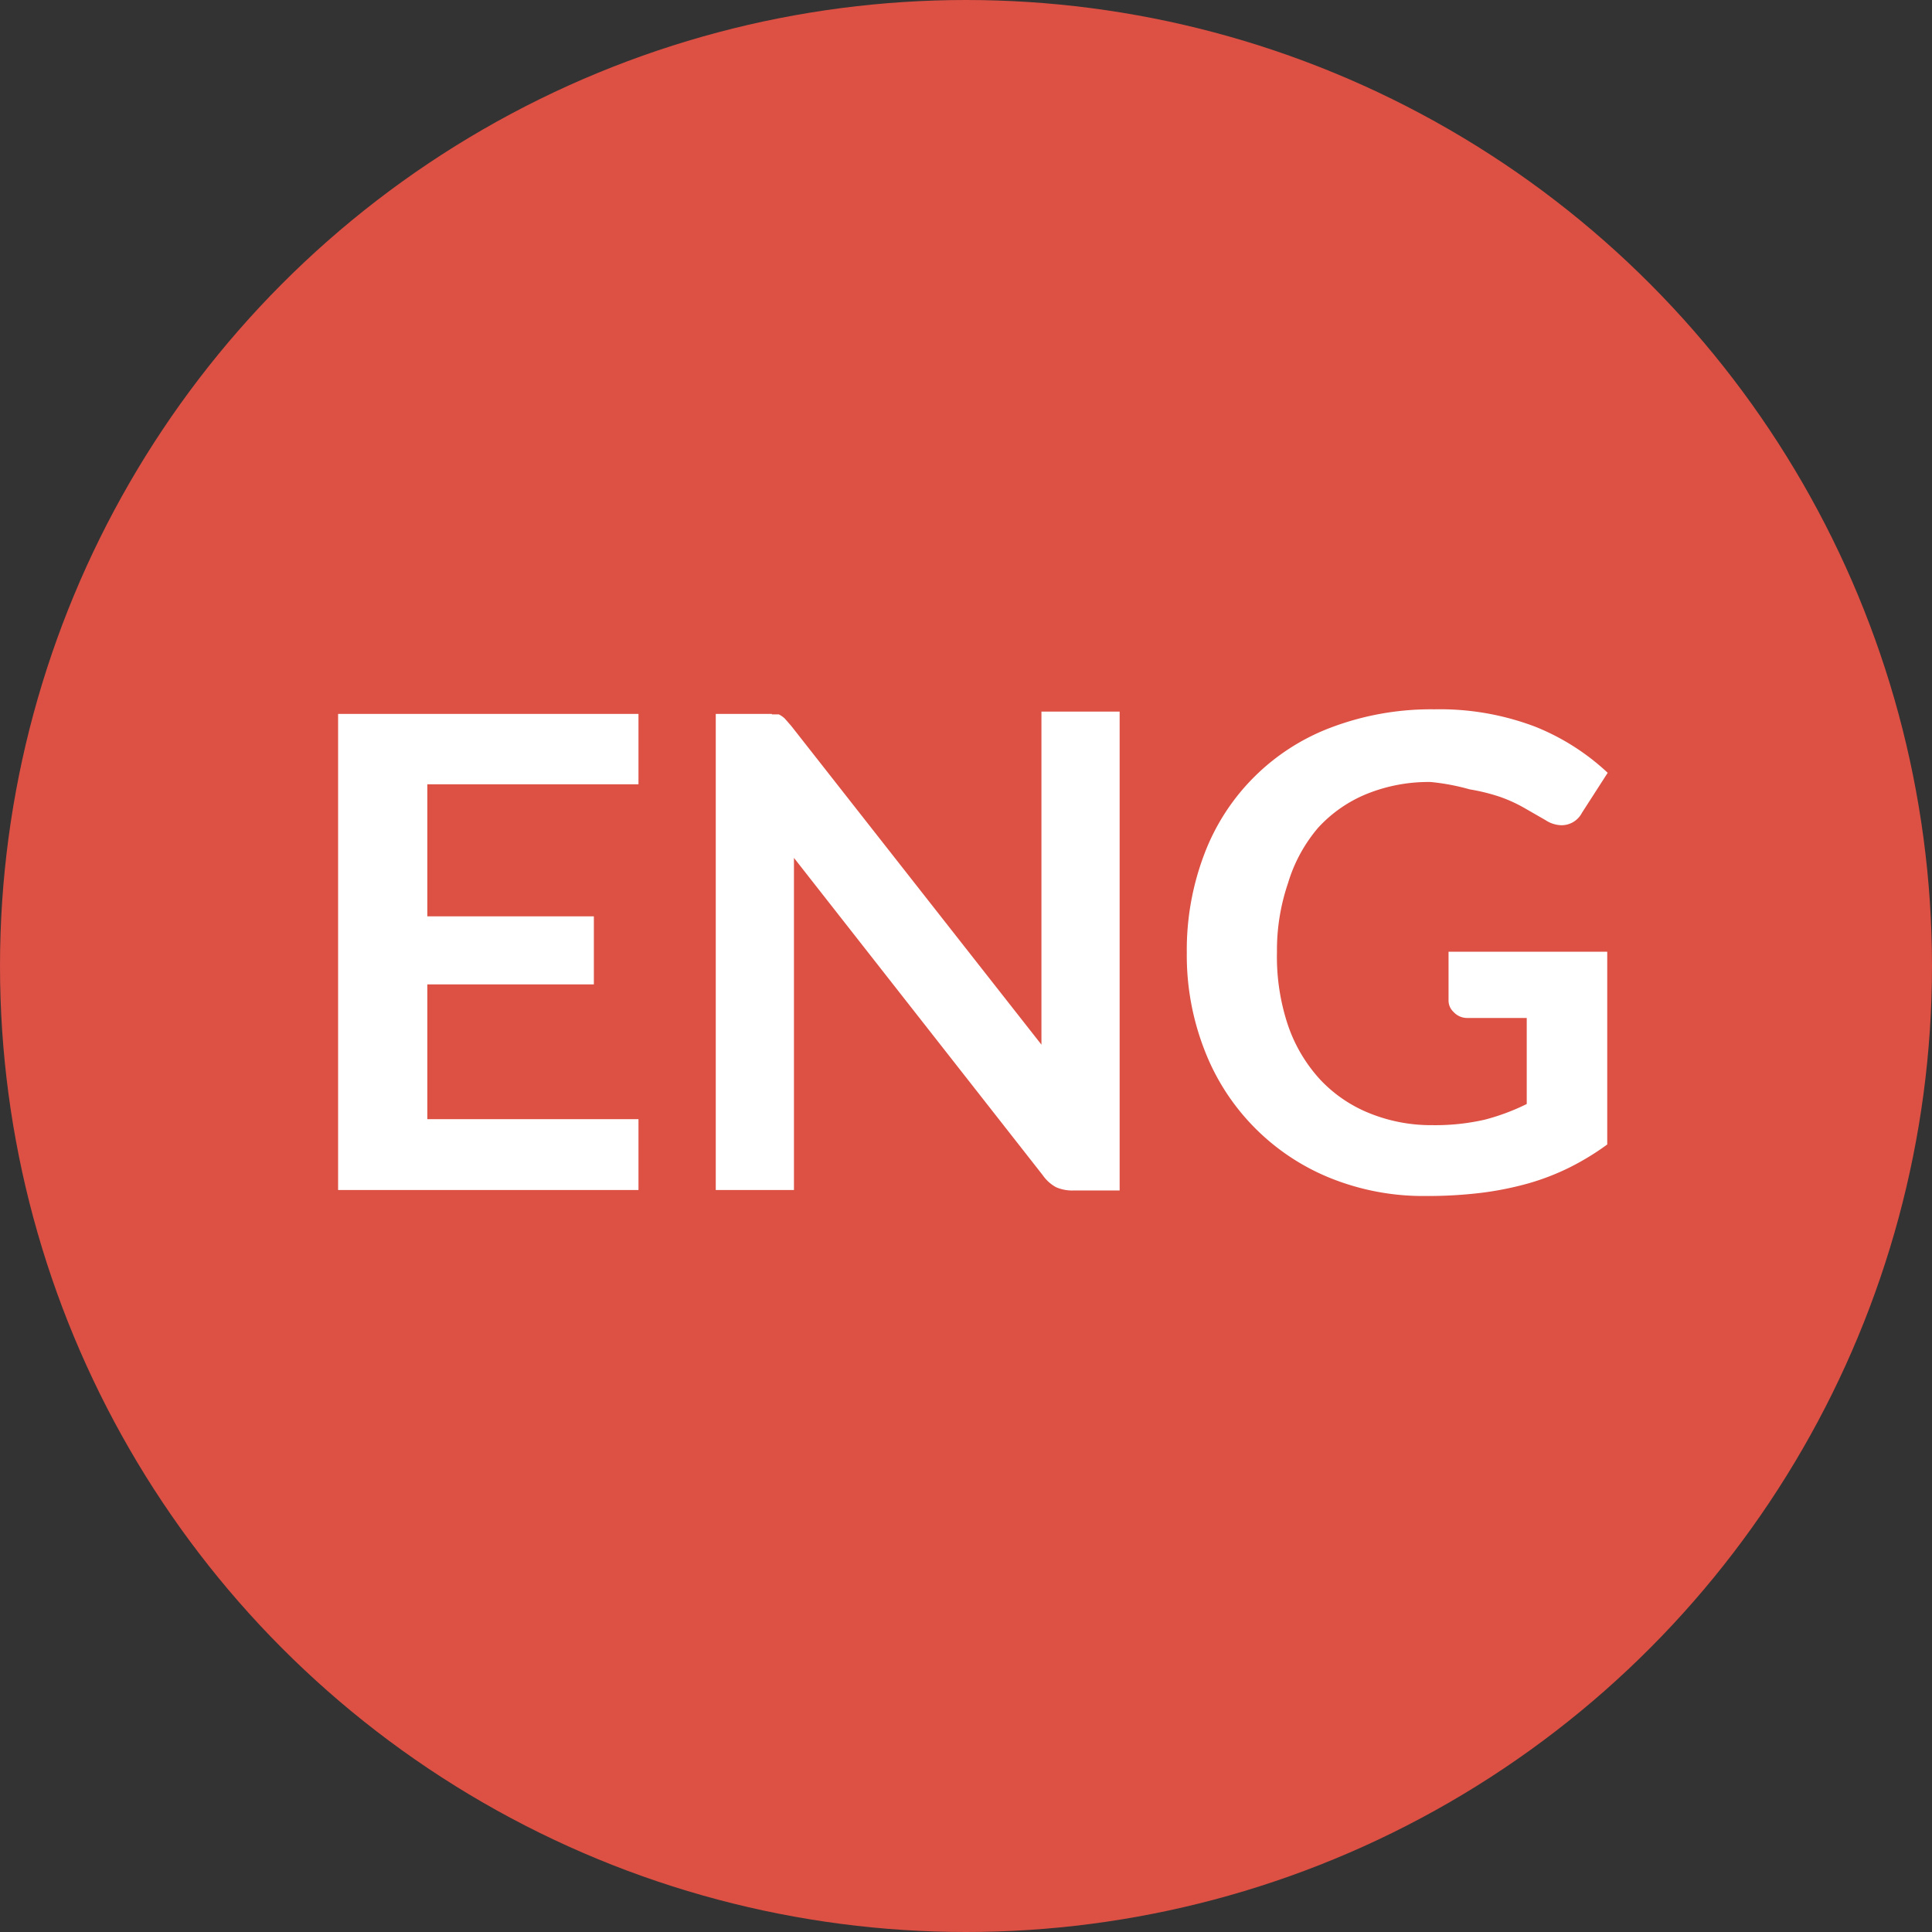
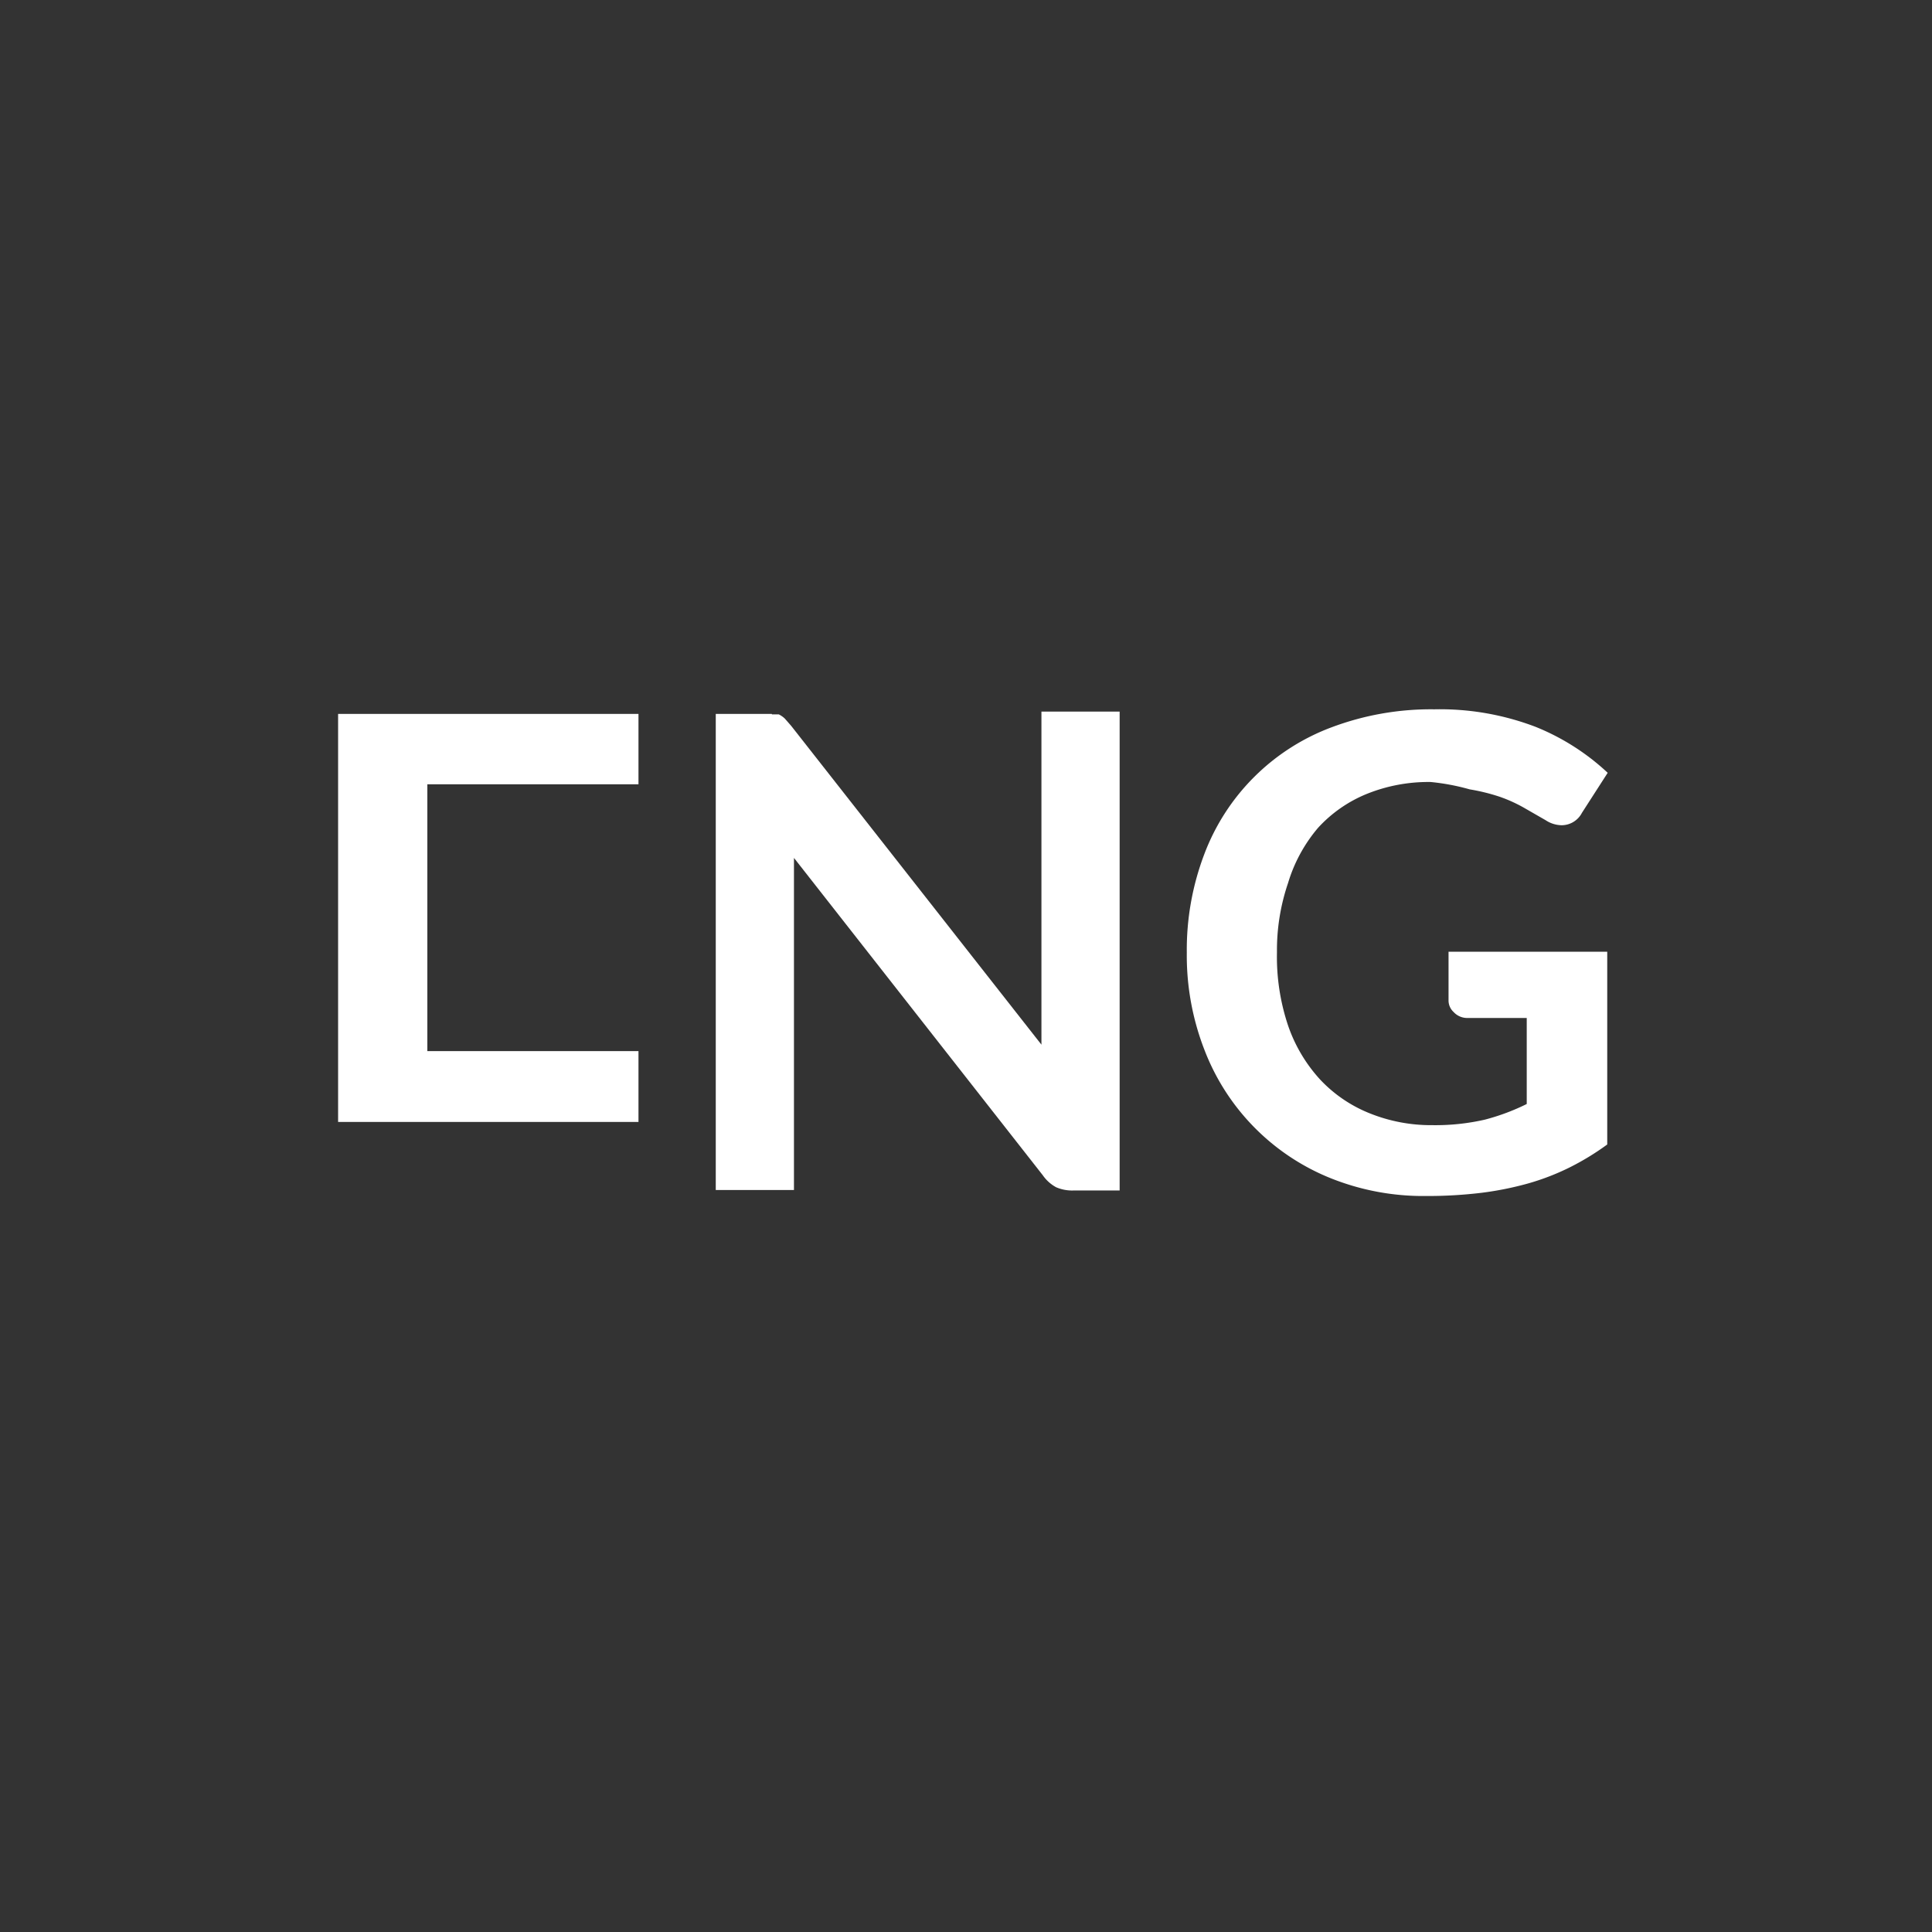
<svg xmlns="http://www.w3.org/2000/svg" id="Слой_1" data-name="Слой 1" viewBox="0 0 42 42">
  <rect x="0" y="0" width="42" height="42" fill="#333333" stroke="none" />
  <defs>
    <style>.cls-1{fill:#dd5044;}.cls-2{fill:#fff;}</style>
  </defs>
  <title>ENG_bt_hover</title>
-   <circle class="cls-1" cx="21" cy="21" r="21" />
-   <path class="cls-2" d="M13.88,15.52v1.53H9.29v2.87h3.62v1.48H9.29v2.93h4.59v1.54H7.35V15.52h6.53Z" transform="translate(0 0)" />
+   <path class="cls-2" d="M13.88,15.52v1.53H9.29v2.87h3.62H9.29v2.93h4.59v1.54H7.35V15.52h6.53Z" transform="translate(0 0)" />
  <path class="cls-2" d="M16.78,15.53l0.15,0a0.52,0.52,0,0,1,.13.09l0.14,0.16,5.44,6.93q0-.25,0-0.49t0-.45v-6.3h1.7V25.88h-1a0.88,0.88,0,0,1-.38-0.07,0.84,0.84,0,0,1-.29-0.26l-5.41-6.9q0,0.23,0,.45t0,0.41v6.36h-1.7V15.52h1.22Z" transform="translate(0 0)" />
  <path class="cls-2" d="M31.14,24.46a4.82,4.82,0,0,0,1.14-.12A4.76,4.76,0,0,0,33.19,24V22.13H31.9A0.4,0.4,0,0,1,31.6,22a0.34,0.34,0,0,1-.11-0.25V20.69h3.45v4.19a5.66,5.66,0,0,1-.82.5,5.24,5.24,0,0,1-.91.35,7,7,0,0,1-1,.2A9.73,9.73,0,0,1,31,26a5.4,5.4,0,0,1-2.08-.39,4.89,4.89,0,0,1-2.73-2.77,5.66,5.66,0,0,1-.39-2.13,5.85,5.85,0,0,1,.38-2.14,4.72,4.72,0,0,1,2.77-2.76,6.13,6.13,0,0,1,2.23-.39,5.83,5.83,0,0,1,2.2.38,5.06,5.06,0,0,1,1.57,1l-0.56.87a0.5,0.5,0,0,1-.44.27,0.65,0.65,0,0,1-.35-0.11l-0.47-.27a3.18,3.18,0,0,0-.53-0.24,4.3,4.3,0,0,0-.65-0.16A4.81,4.81,0,0,0,31.1,17a3.58,3.58,0,0,0-1.39.26,2.93,2.93,0,0,0-1.06.74A3.33,3.33,0,0,0,28,19.2a4.52,4.52,0,0,0-.24,1.5A4.7,4.7,0,0,0,28,22.29a3.34,3.34,0,0,0,.7,1.18,3,3,0,0,0,1.07.73A3.57,3.57,0,0,0,31.14,24.46Z" transform="translate(0 0)" />
</svg>